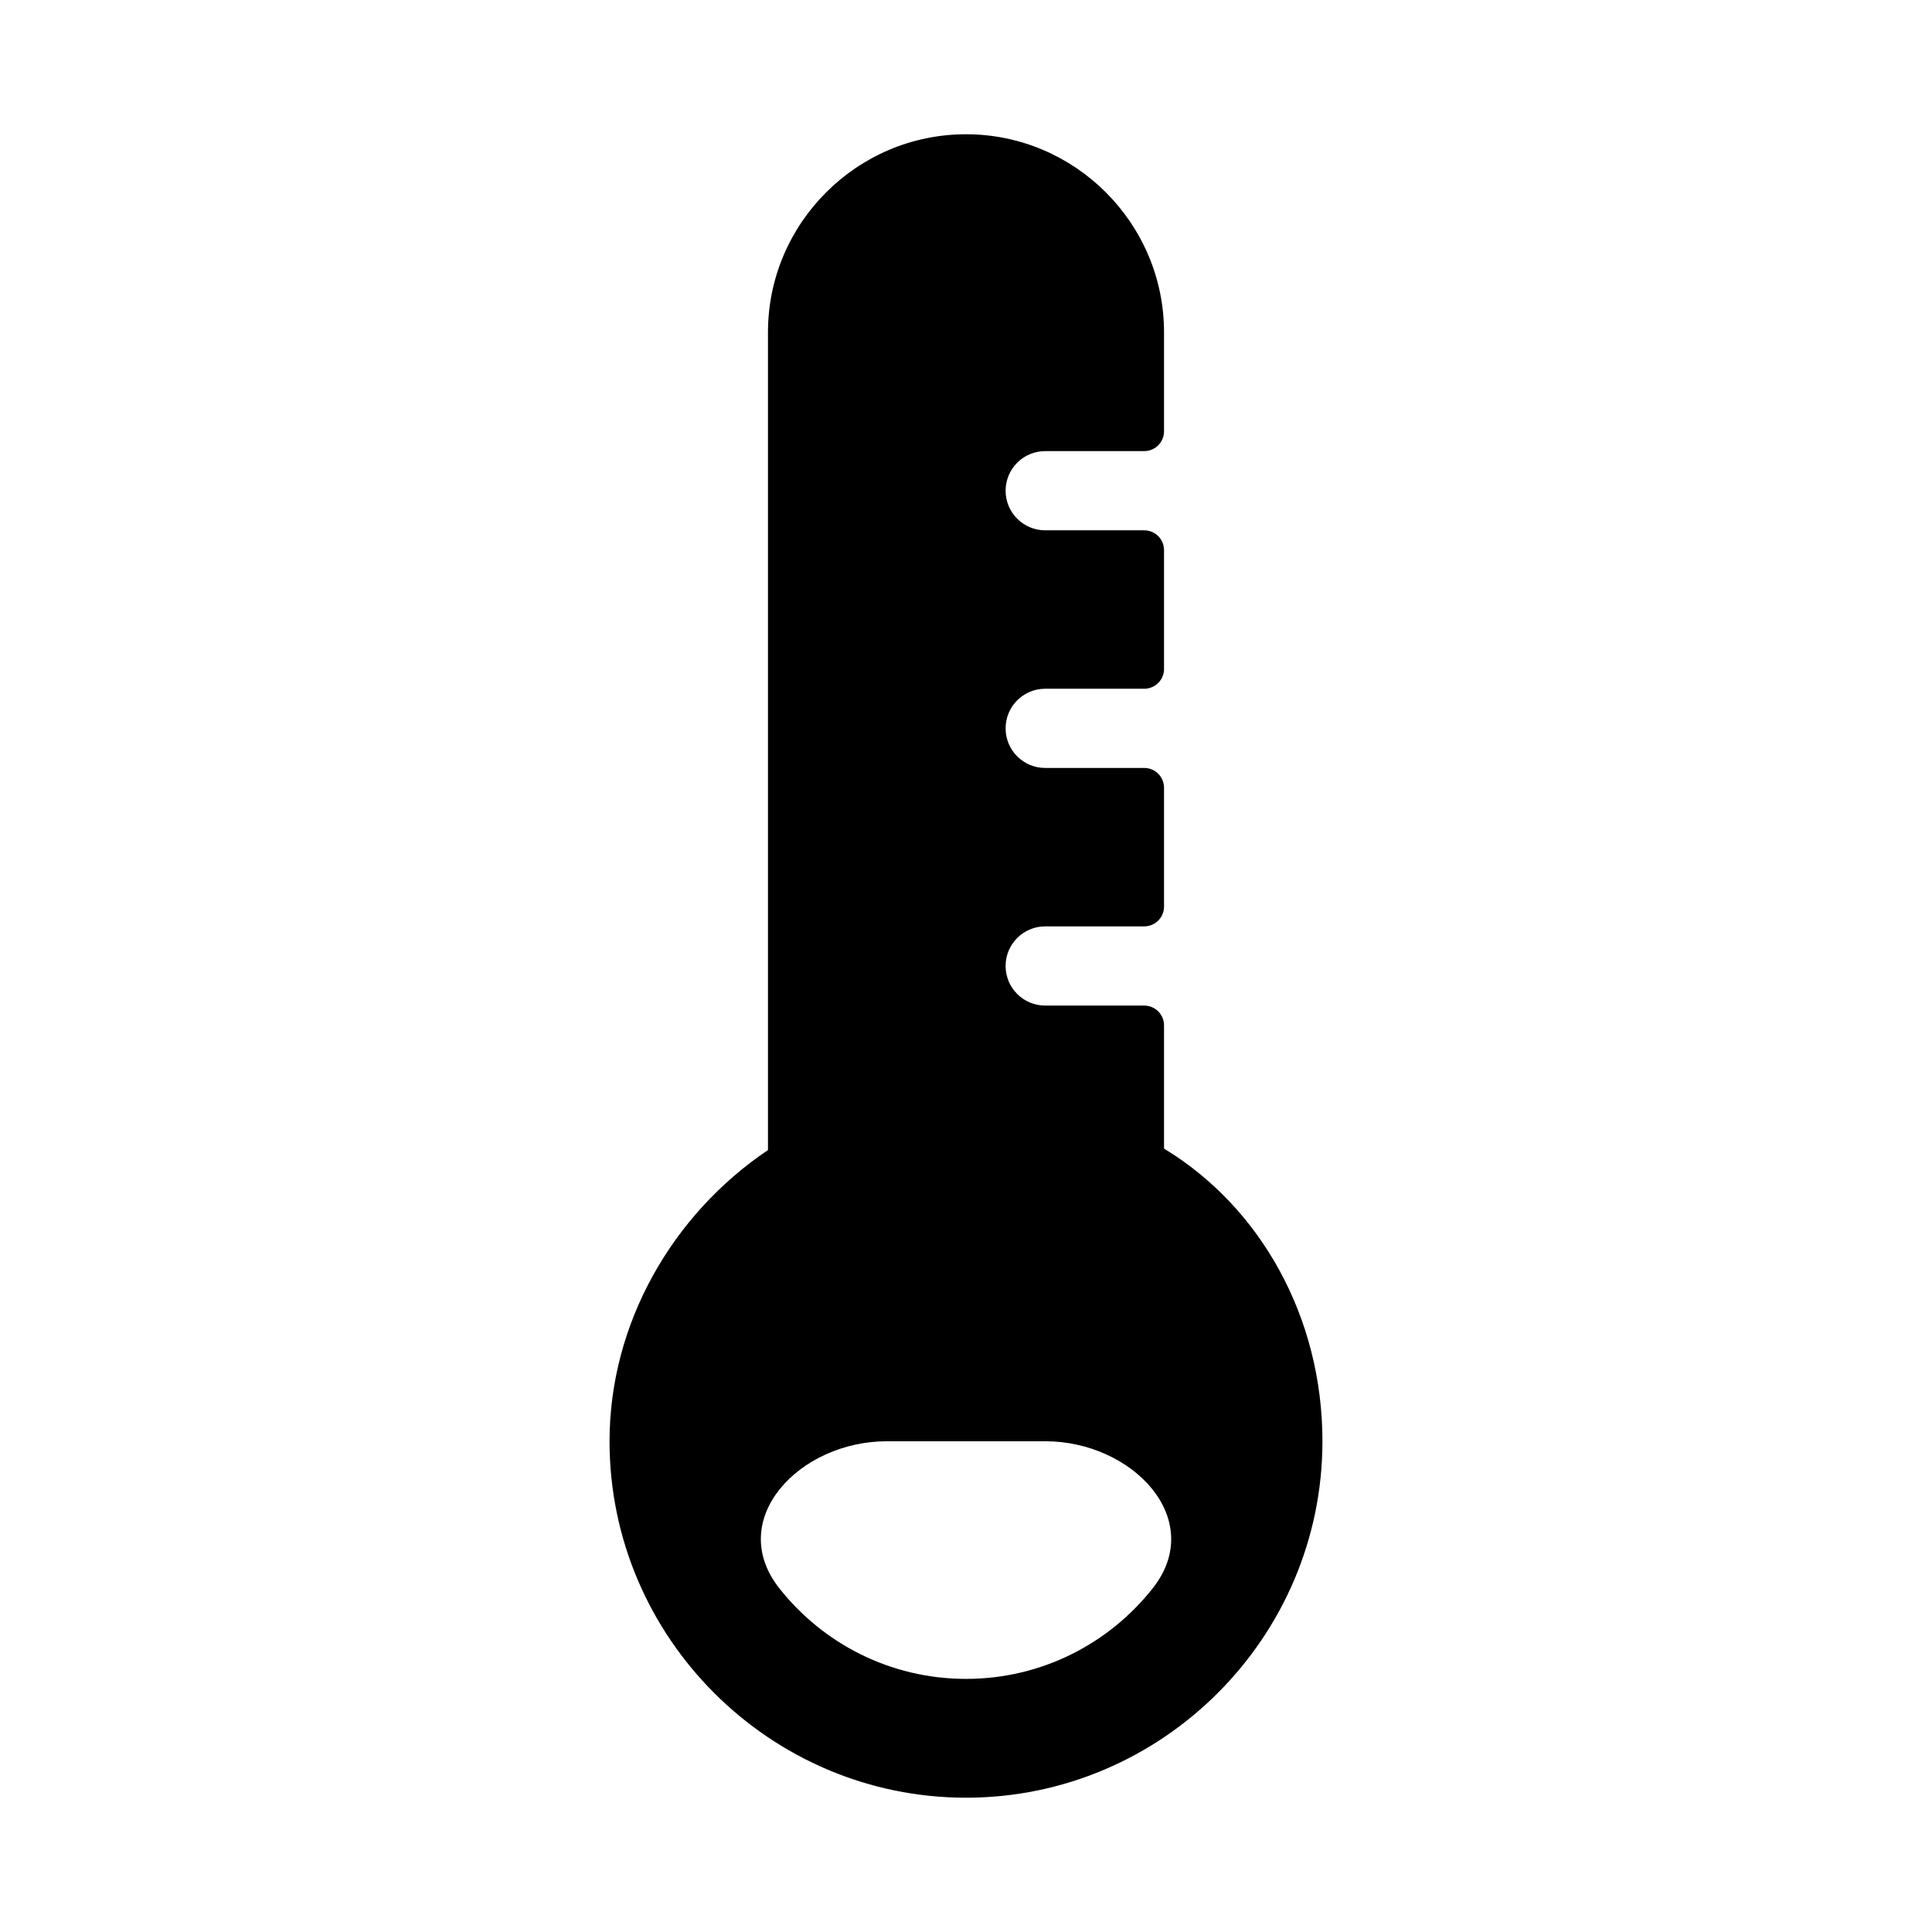
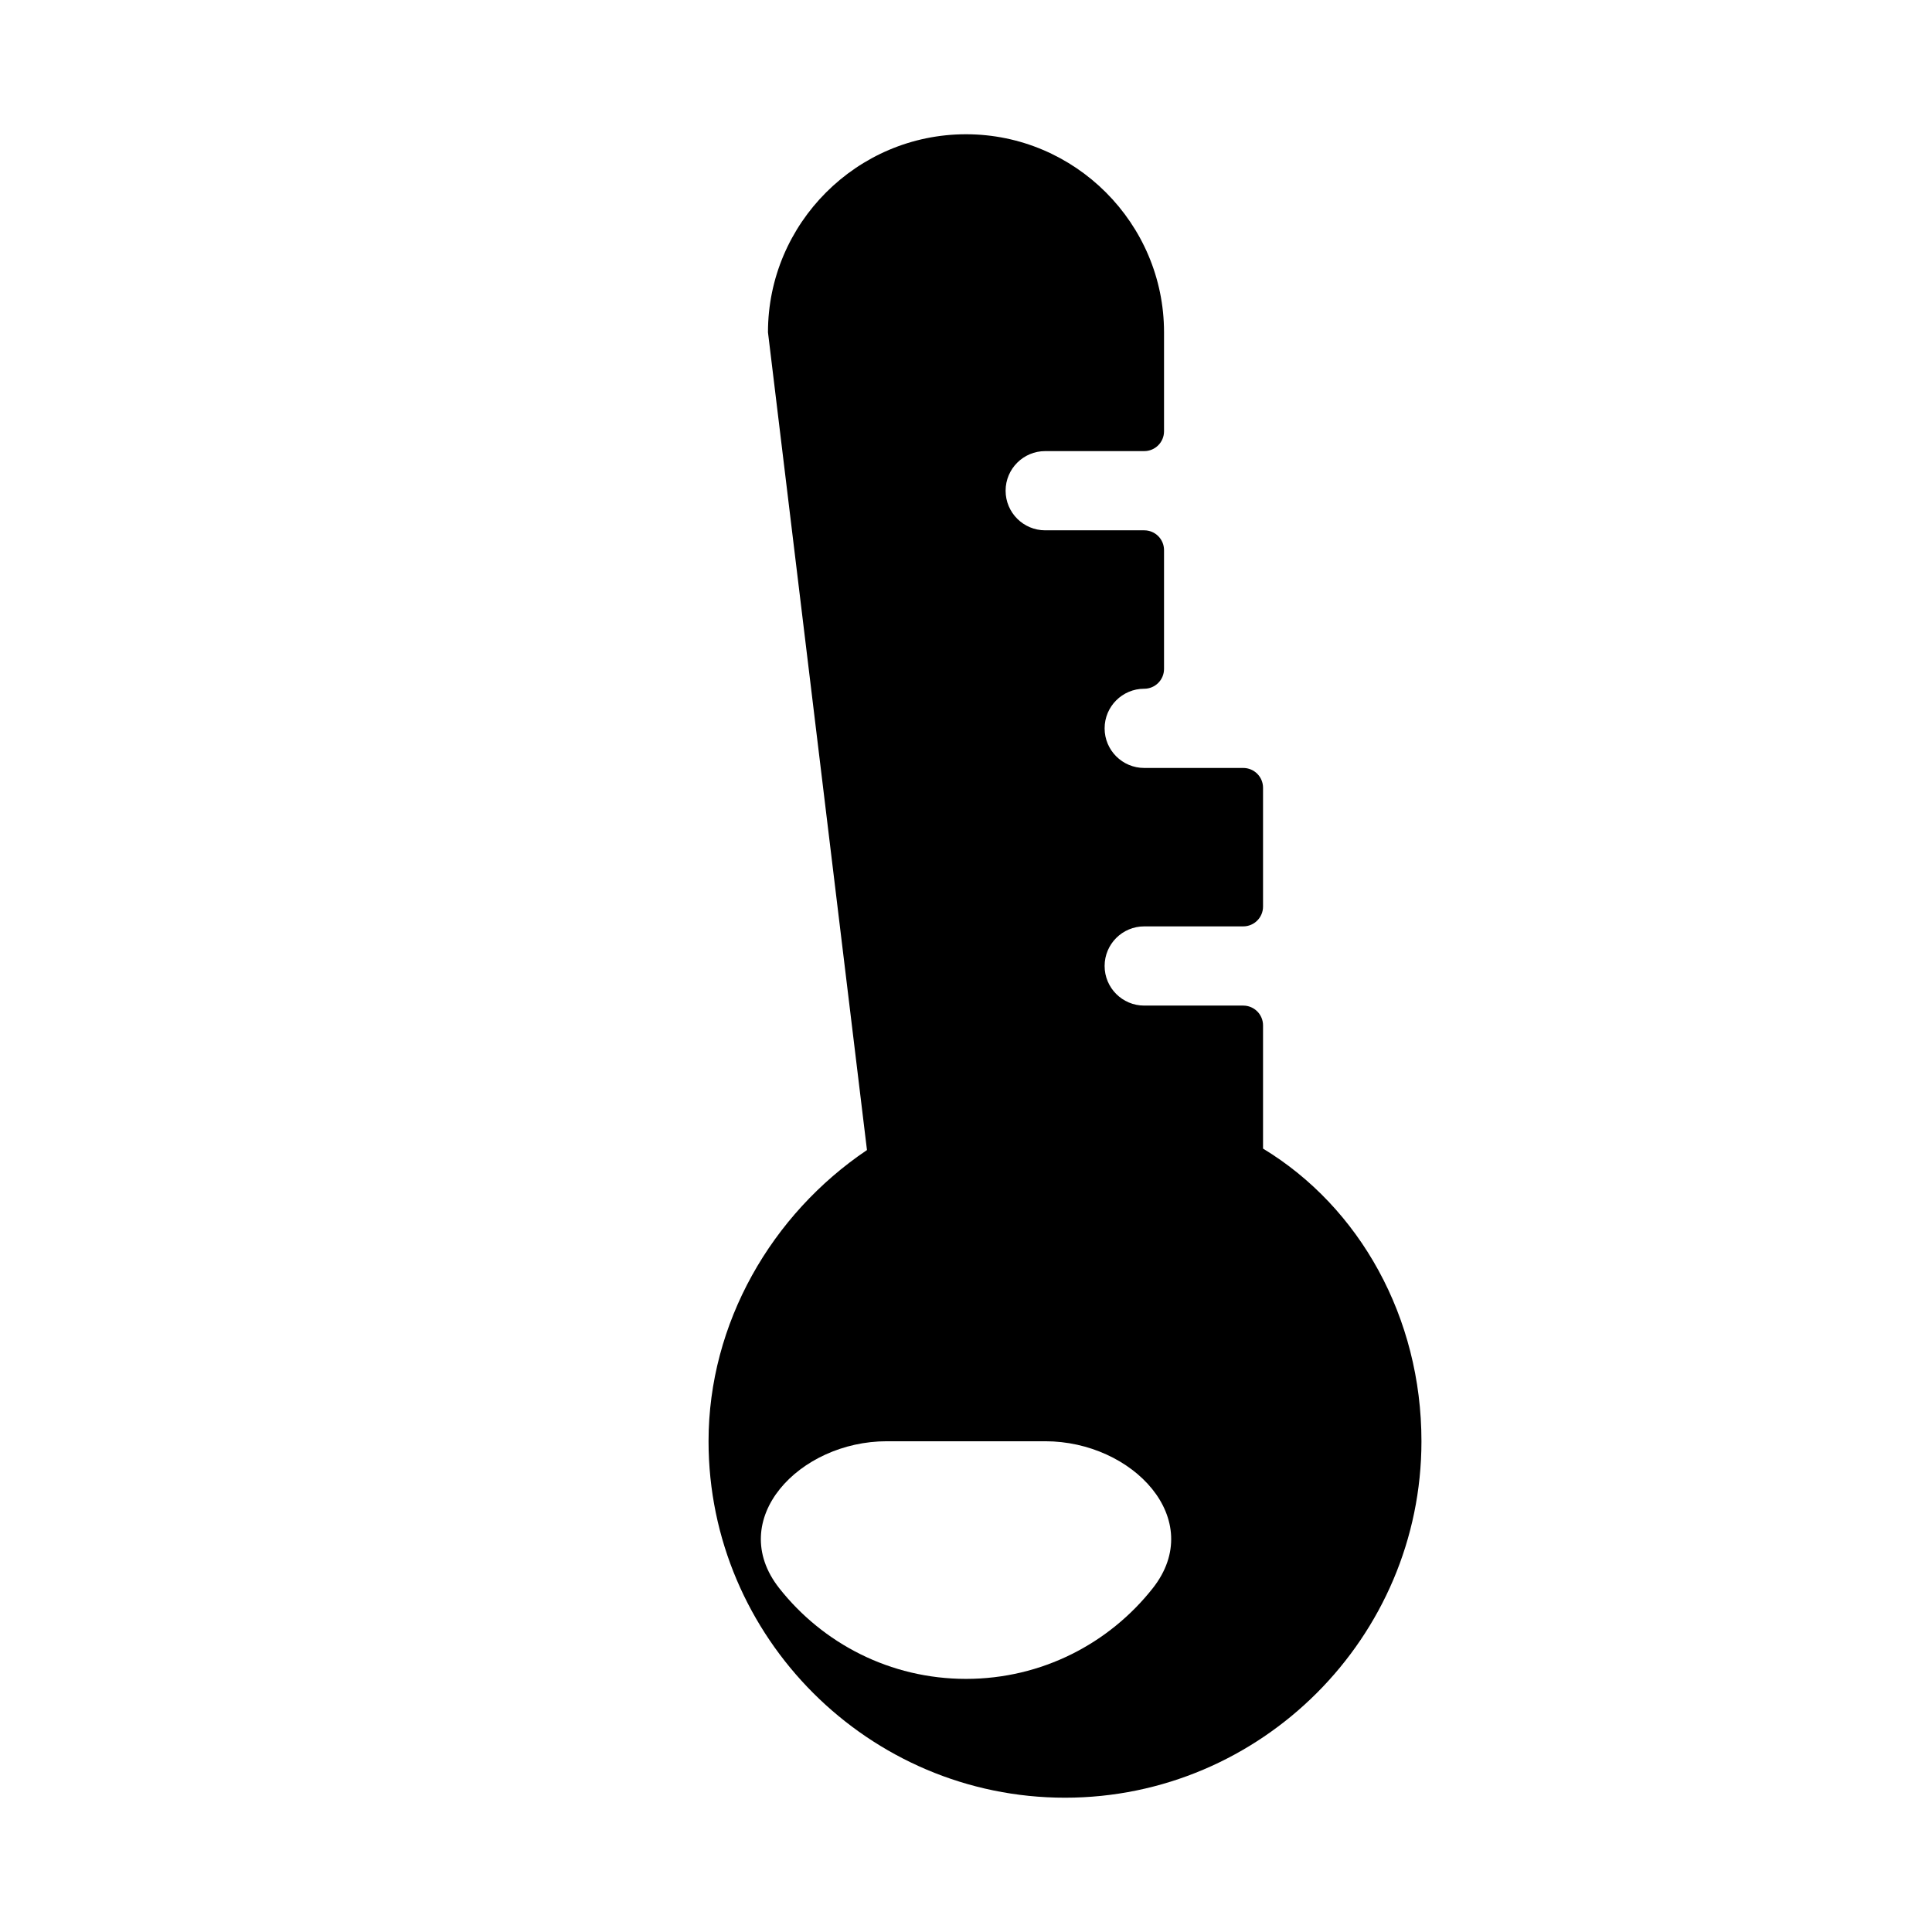
<svg xmlns="http://www.w3.org/2000/svg" fill="#000000" width="800px" height="800px" version="1.1" viewBox="144 144 512 512">
-   <path d="m347.52 232.06c0-28.887 23.594-52.48 52.48-52.48s52.48 23.594 52.48 52.48v26.238c0 2.898-2.352 5.25-5.25 5.25h-26.238c-5.797 0-10.496 4.699-10.496 10.496s4.699 10.496 10.496 10.496h26.238c2.898 0 5.25 2.348 5.25 5.246v31.488c0 2.898-2.352 5.25-5.25 5.25h-26.238c-5.797 0-10.496 4.699-10.496 10.496 0 5.797 4.699 10.496 10.496 10.496h26.238c2.898 0 5.25 2.348 5.25 5.246v31.488c0 2.898-2.352 5.25-5.25 5.25h-26.238c-5.797 0-10.496 4.699-10.496 10.496 0 5.793 4.699 10.496 10.496 10.496h26.238c2.898 0 5.25 2.348 5.25 5.246v32.652c25.664 15.559 41.98 44.77 41.98 77.555 0 51.98-42.484 94.465-94.461 94.465-51.98 0-94.465-42.484-94.465-94.465 0-31.273 16.688-60.129 41.984-77.168zm101.98 332.83c-11.535 14.633-29.418 24.031-49.496 24.031-20.082 0-37.965-9.398-49.496-24.031-14.348-18.215 5.316-38.945 28.504-38.945h41.984c23.188 0 42.855 20.73 28.504 38.945z" fill-rule="evenodd" />
+   <path d="m347.52 232.06c0-28.887 23.594-52.48 52.48-52.48s52.48 23.594 52.48 52.48v26.238c0 2.898-2.352 5.25-5.25 5.25h-26.238c-5.797 0-10.496 4.699-10.496 10.496s4.699 10.496 10.496 10.496h26.238c2.898 0 5.25 2.348 5.25 5.246v31.488c0 2.898-2.352 5.25-5.25 5.25c-5.797 0-10.496 4.699-10.496 10.496 0 5.797 4.699 10.496 10.496 10.496h26.238c2.898 0 5.25 2.348 5.25 5.246v31.488c0 2.898-2.352 5.25-5.25 5.25h-26.238c-5.797 0-10.496 4.699-10.496 10.496 0 5.793 4.699 10.496 10.496 10.496h26.238c2.898 0 5.25 2.348 5.25 5.246v32.652c25.664 15.559 41.98 44.77 41.98 77.555 0 51.98-42.484 94.465-94.461 94.465-51.98 0-94.465-42.484-94.465-94.465 0-31.273 16.688-60.129 41.984-77.168zm101.98 332.83c-11.535 14.633-29.418 24.031-49.496 24.031-20.082 0-37.965-9.398-49.496-24.031-14.348-18.215 5.316-38.945 28.504-38.945h41.984c23.188 0 42.855 20.73 28.504 38.945z" fill-rule="evenodd" />
</svg>